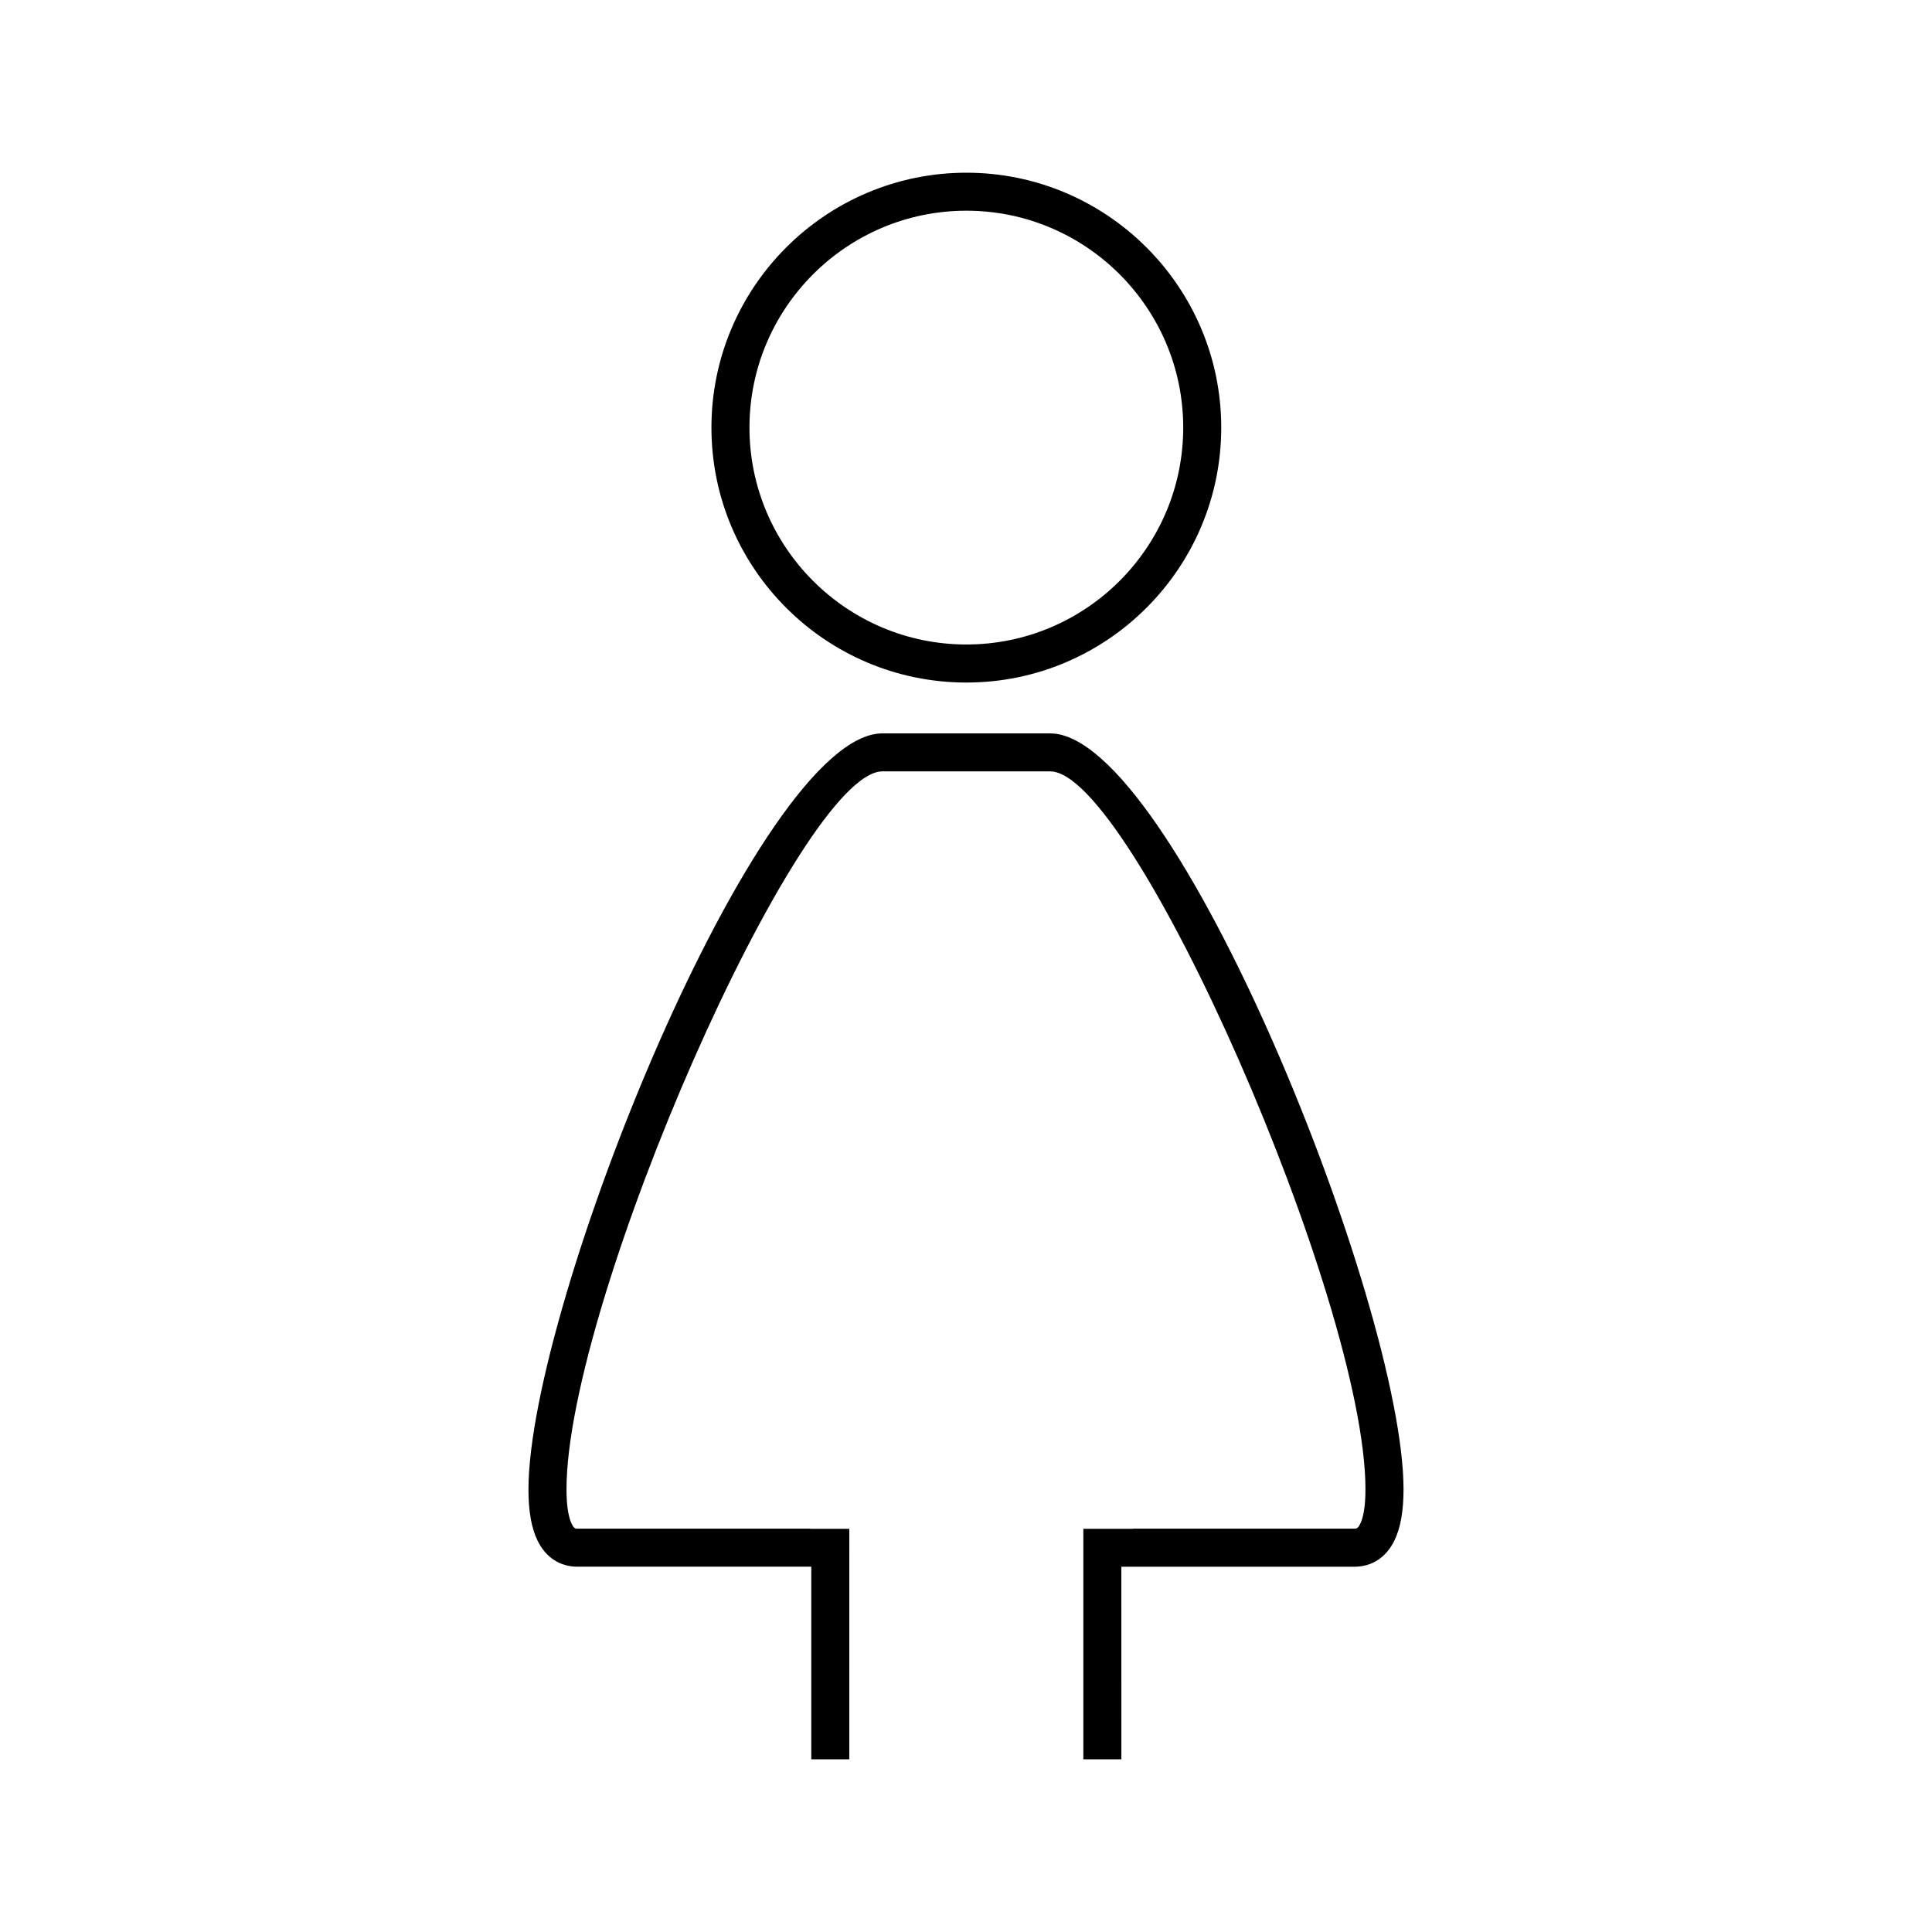
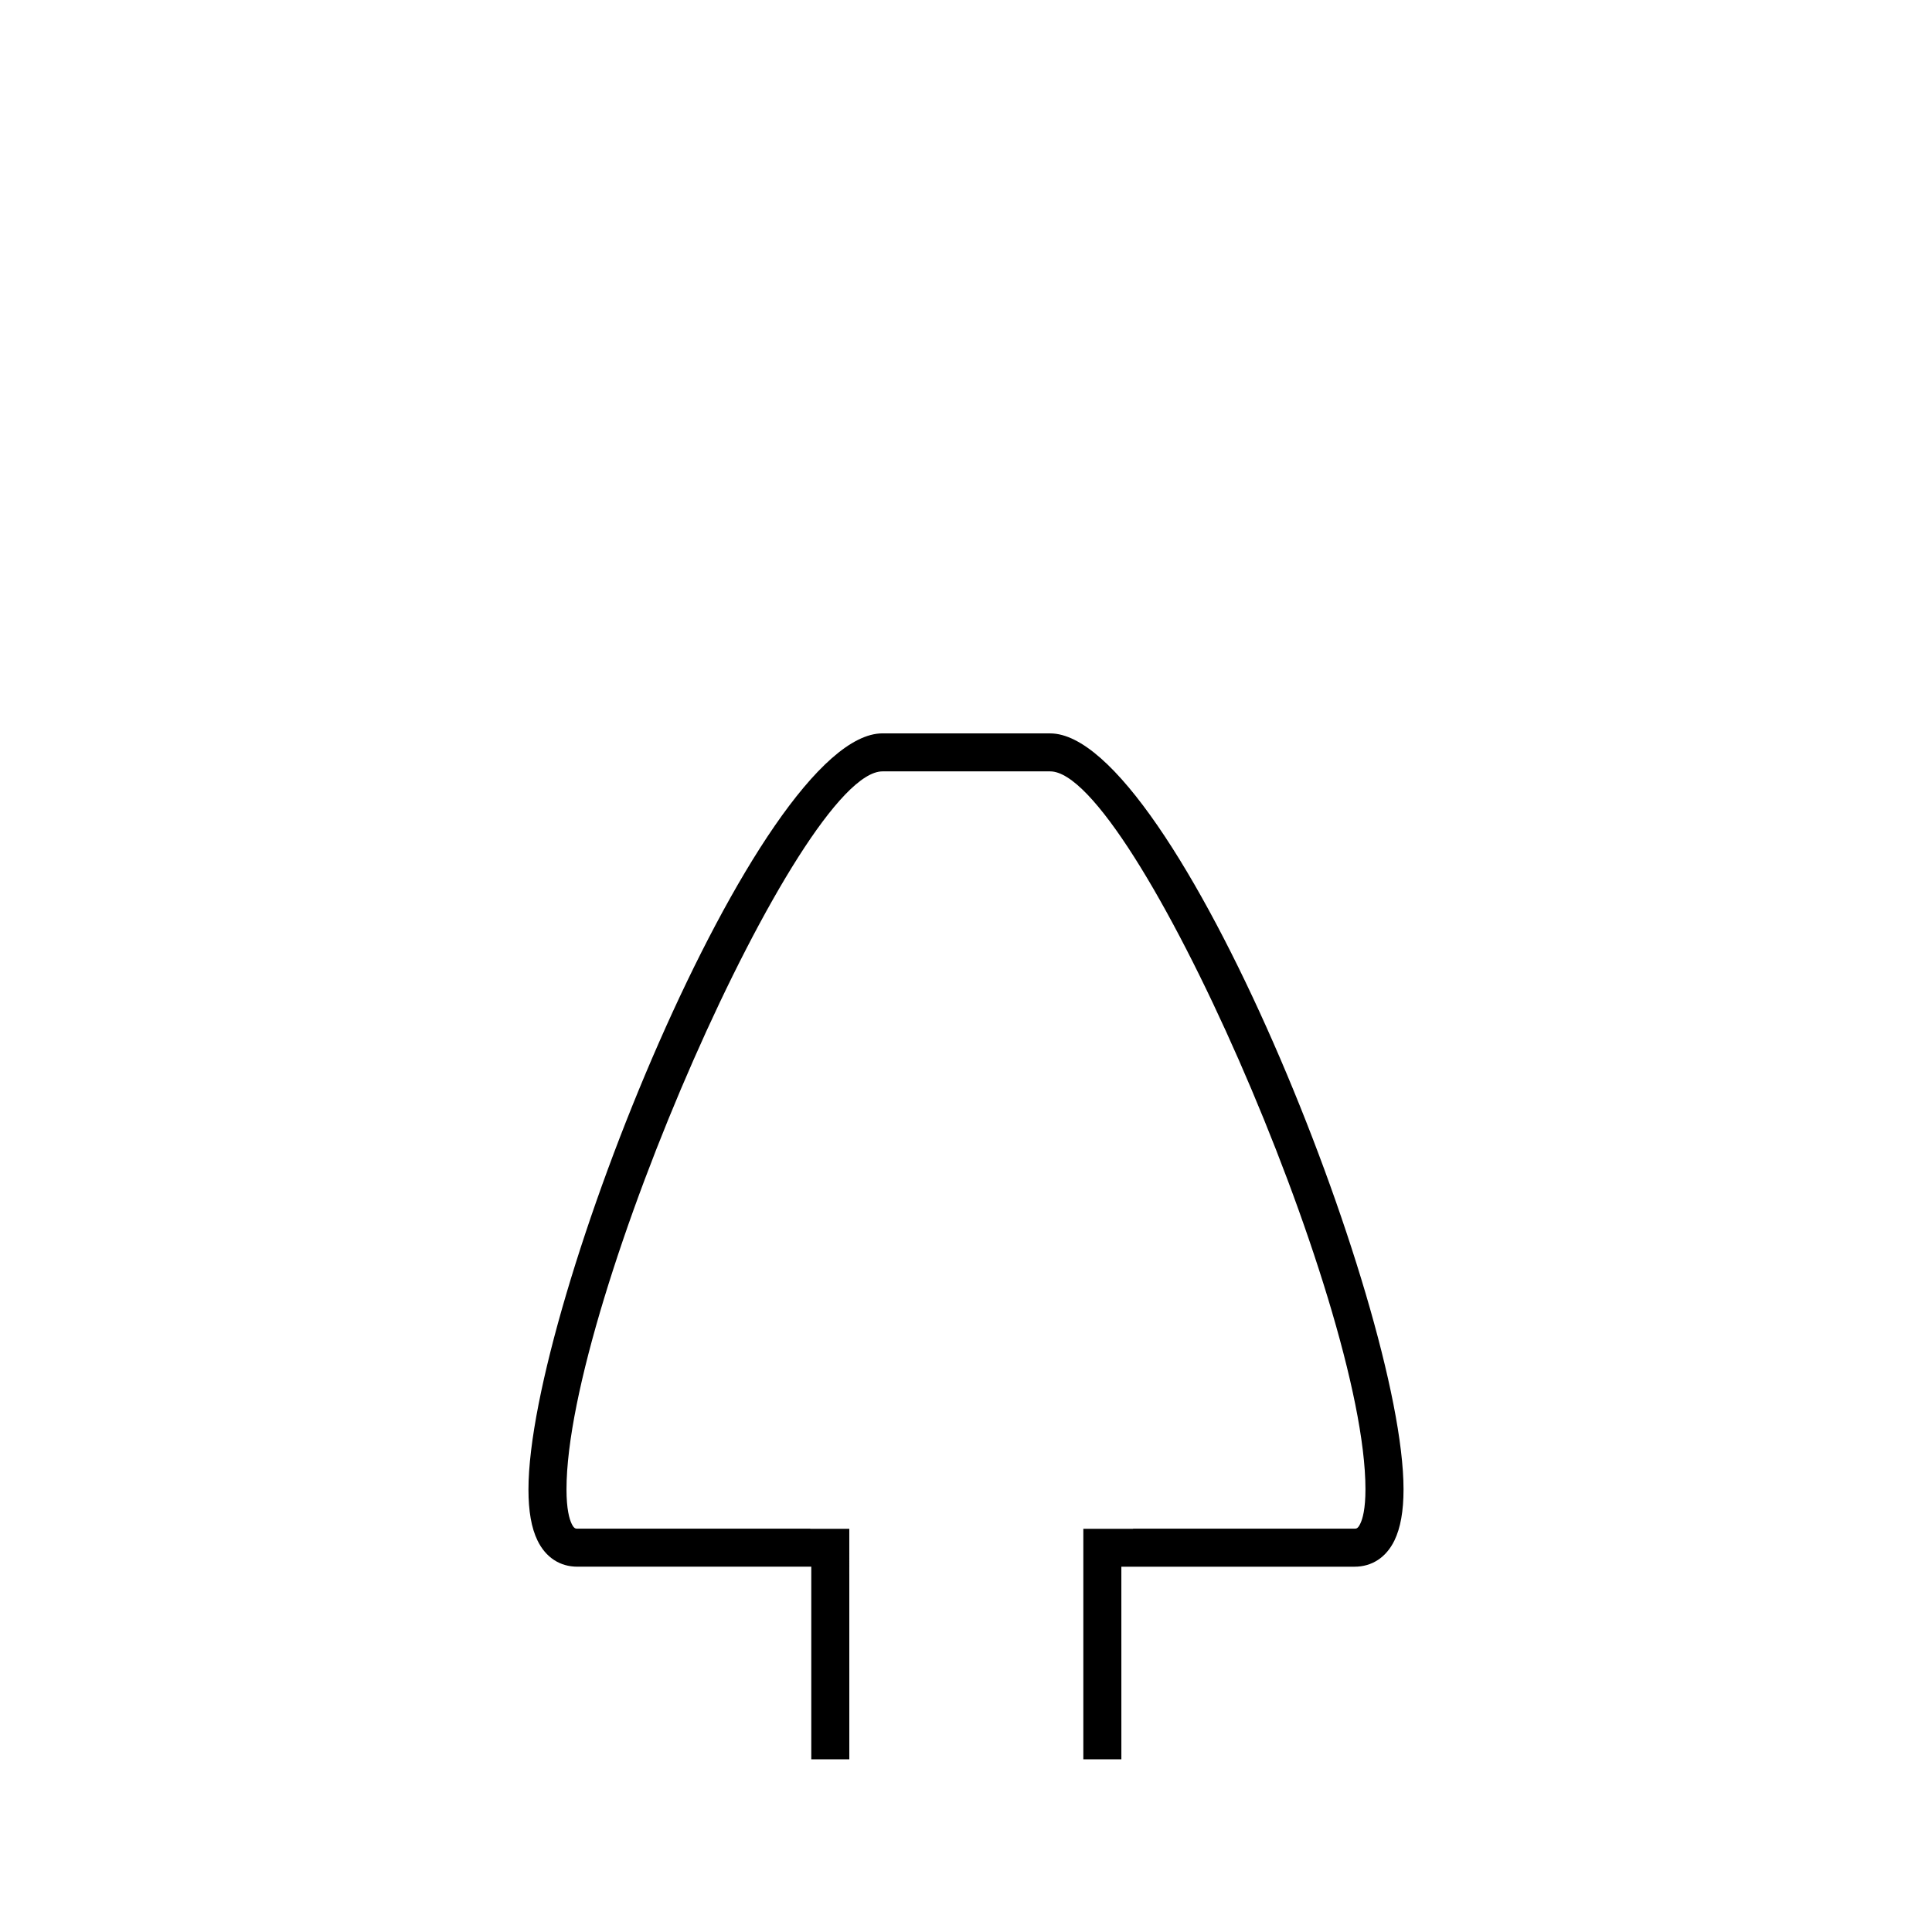
<svg xmlns="http://www.w3.org/2000/svg" fill="#000000" width="800px" height="800px" version="1.1" viewBox="144 144 512 512">
  <g>
-     <path d="m400.1 324.88c37.242 0 67.539-30.309 67.539-67.562 0.004-37.25-30.301-67.547-67.539-67.547-37.258 0-67.562 30.305-67.562 67.551 0 37.262 30.301 67.559 67.562 67.559zm0-125.04c31.691 0 57.465 25.781 57.465 57.473 0 31.695-25.773 57.484-57.465 57.484-31.695 0-57.484-25.789-57.484-57.484 0-31.691 25.785-57.473 57.484-57.473z" />
    <path d="m422.31 338.35h-44.438c-32.895 0-93.824 151.73-93.824 200.37 0 5.793 0.785 10.211 2.402 13.543 2.176 4.469 5.93 6.926 10.57 6.926h61.98v51.039h10.078l-0.004-61.086h-10.34v-0.031h-61.715c-0.457 0-0.898 0-1.512-1.27-0.629-1.293-1.379-3.926-1.379-9.129 0-49.797 61.832-190.29 83.75-190.29h44.43c21.867 0 83.551 140.46 83.551 190.24 0 5.223-0.742 7.871-1.387 9.164-0.613 1.285-1.055 1.285-1.516 1.285h-58.676v0.031h-13.184v61.086h10.078l-0.004-51.035h61.777c4.644 0 8.402-2.457 10.594-6.949 1.605-3.324 2.41-7.766 2.41-13.566-0.016-48.633-60.832-200.32-93.645-200.32z" />
  </g>
</svg>